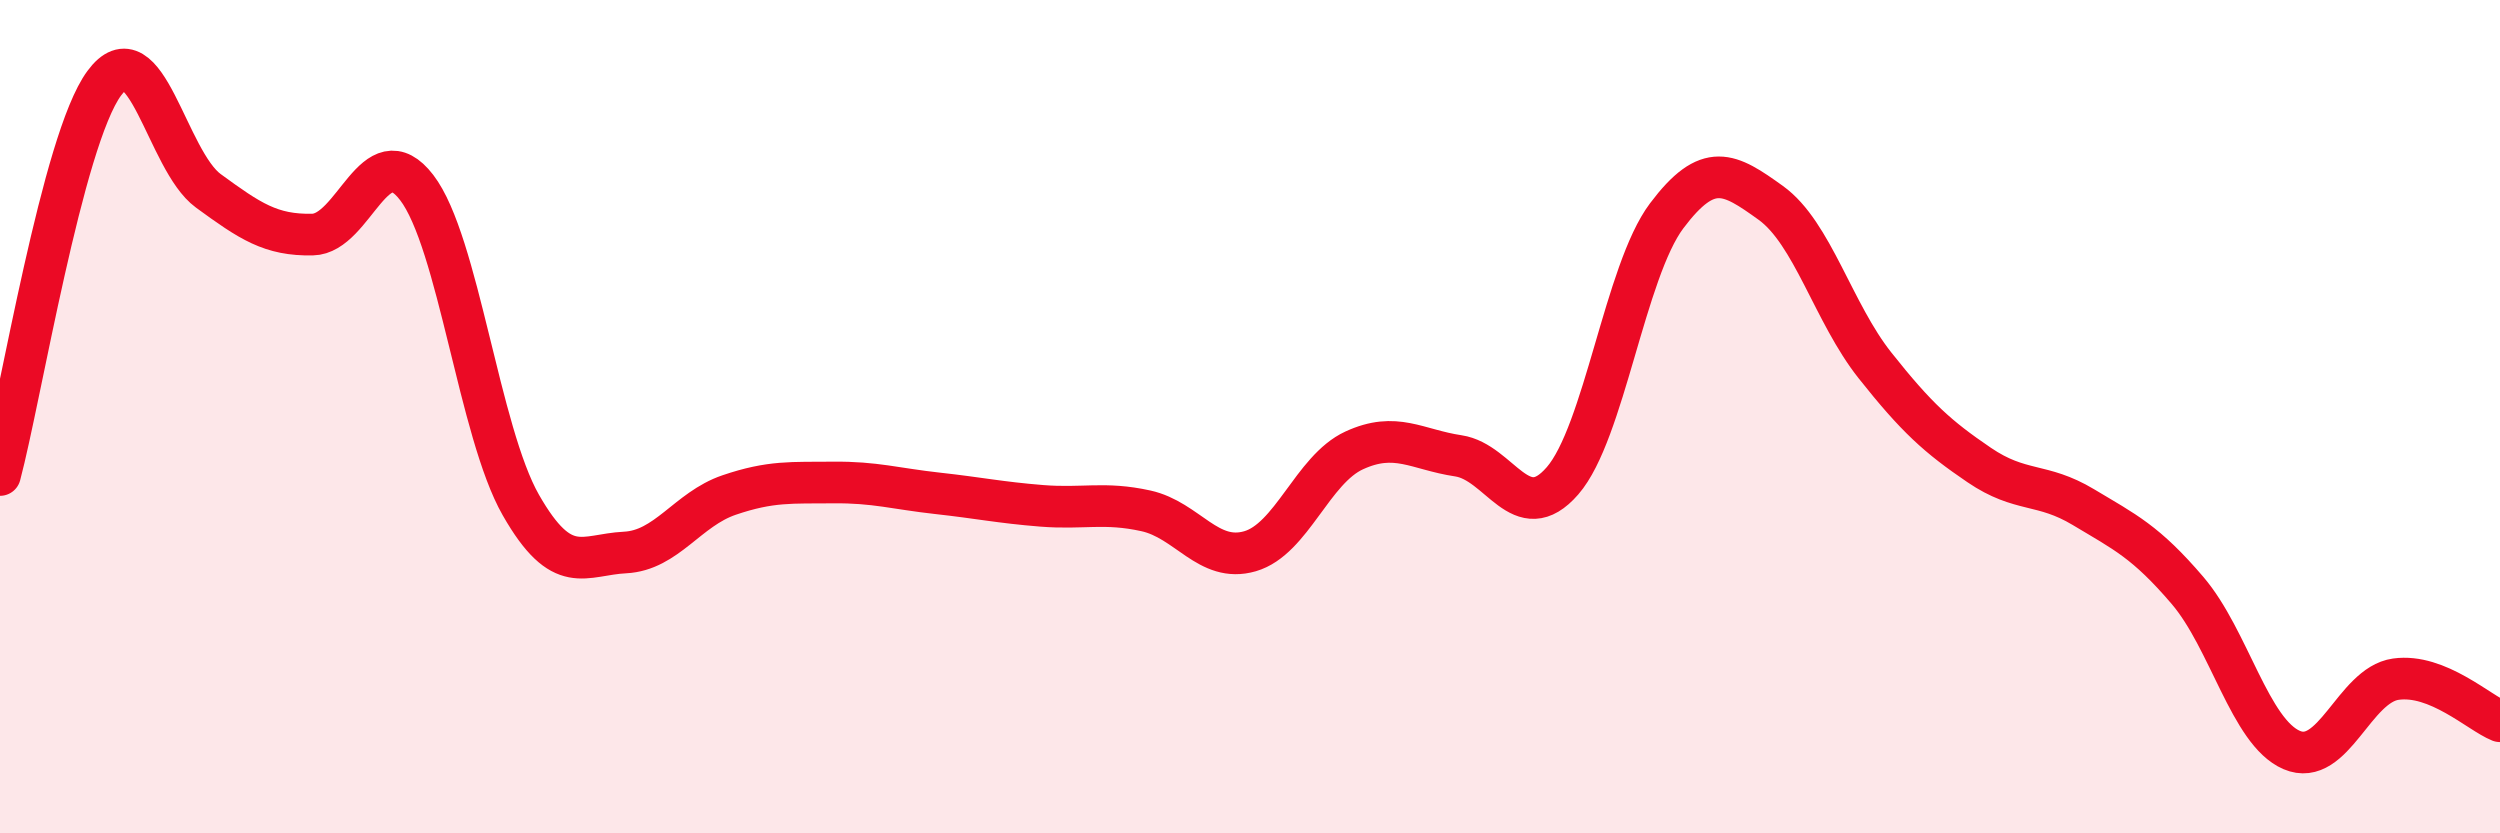
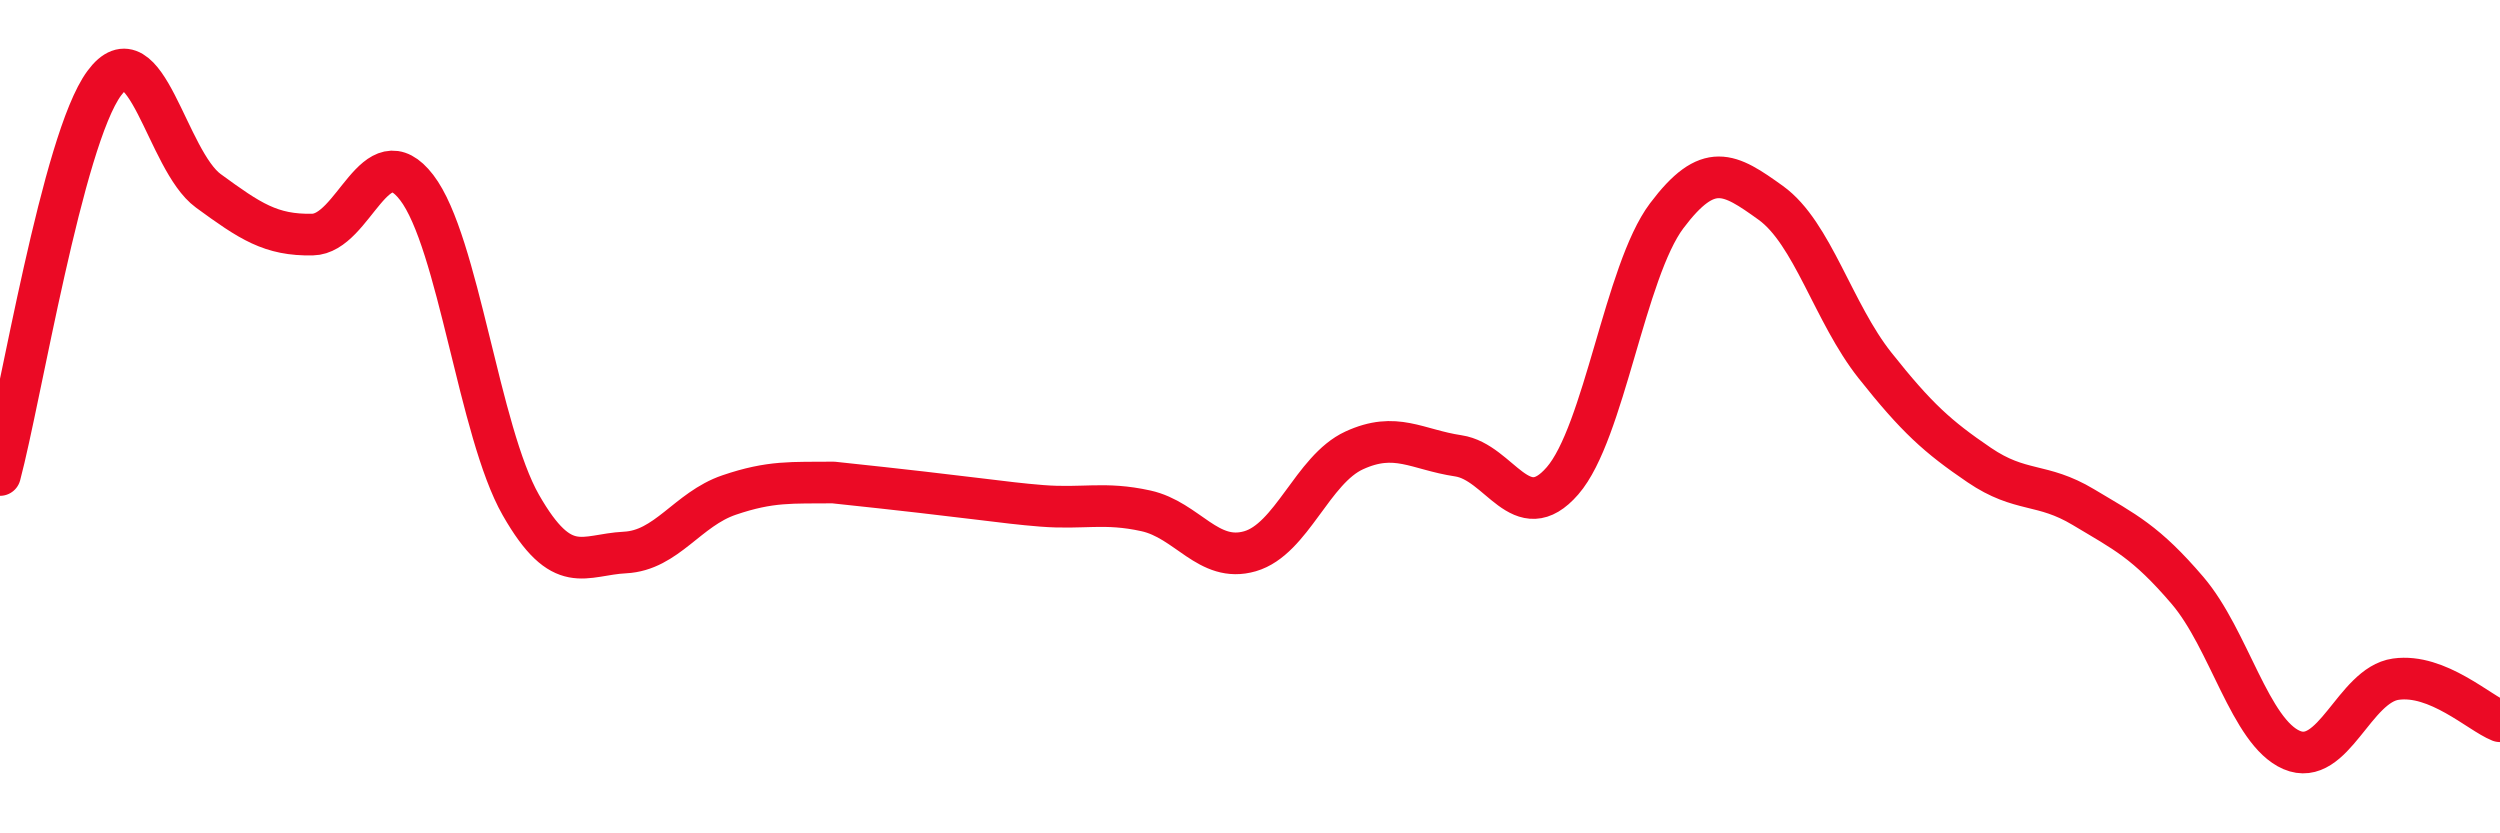
<svg xmlns="http://www.w3.org/2000/svg" width="60" height="20" viewBox="0 0 60 20">
-   <path d="M 0,11.4 C 0.5,9.52 1.5,3.36 2.5,2 C 3.5,0.64 4,3.85 5,4.58 C 6,5.31 6.5,5.65 7.5,5.63 C 8.5,5.61 9,3.2 10,4.5 C 11,5.8 11.5,10.37 12.5,12.12 C 13.5,13.87 14,13.31 15,13.26 C 16,13.21 16.5,12.22 17.5,11.88 C 18.5,11.54 19,11.59 20,11.58 C 21,11.57 21.5,11.73 22.5,11.84 C 23.5,11.95 24,12.06 25,12.14 C 26,12.22 26.5,12.04 27.5,12.26 C 28.5,12.48 29,13.52 30,13.23 C 31,12.94 31.5,11.27 32.5,10.81 C 33.5,10.35 34,10.79 35,10.94 C 36,11.09 36.5,12.69 37.5,11.54 C 38.5,10.39 39,6.51 40,5.18 C 41,3.85 41.5,4.15 42.5,4.87 C 43.5,5.59 44,7.51 45,8.77 C 46,10.03 46.5,10.48 47.5,11.16 C 48.5,11.84 49,11.57 50,12.17 C 51,12.77 51.5,13 52.5,14.17 C 53.5,15.34 54,17.57 55,18 C 56,18.43 56.5,16.44 57.5,16.3 C 58.5,16.16 59.5,17.11 60,17.31L60 20L0 20Z" fill="#EB0A25" opacity="0.1" stroke-linecap="round" stroke-linejoin="round" />
-   <path d="M 0,11.4 C 0.5,9.52 1.5,3.36 2.5,2 C 3.5,0.64 4,3.85 5,4.58 C 6,5.31 6.5,5.65 7.5,5.63 C 8.5,5.61 9,3.2 10,4.5 C 11,5.8 11.5,10.37 12.5,12.12 C 13.5,13.87 14,13.31 15,13.26 C 16,13.21 16.5,12.22 17.5,11.88 C 18.5,11.54 19,11.59 20,11.58 C 21,11.57 21.5,11.73 22.5,11.84 C 23.5,11.95 24,12.06 25,12.14 C 26,12.22 26.5,12.04 27.5,12.26 C 28.5,12.48 29,13.52 30,13.23 C 31,12.94 31.5,11.27 32.5,10.81 C 33.5,10.35 34,10.79 35,10.94 C 36,11.09 36.5,12.69 37.5,11.54 C 38.5,10.39 39,6.51 40,5.18 C 41,3.85 41.5,4.15 42.5,4.87 C 43.5,5.59 44,7.51 45,8.77 C 46,10.03 46.5,10.48 47.5,11.16 C 48.5,11.84 49,11.57 50,12.17 C 51,12.77 51.5,13 52.5,14.17 C 53.5,15.34 54,17.57 55,18 C 56,18.43 56.5,16.44 57.5,16.3 C 58.5,16.16 59.5,17.11 60,17.31" stroke="#EB0A25" stroke-width="1" fill="none" stroke-linecap="round" stroke-linejoin="round" />
+   <path d="M 0,11.4 C 0.5,9.52 1.5,3.36 2.5,2 C 3.5,0.64 4,3.85 5,4.58 C 6,5.31 6.5,5.65 7.5,5.63 C 8.5,5.61 9,3.2 10,4.5 C 11,5.8 11.5,10.37 12.5,12.12 C 13.5,13.87 14,13.31 15,13.26 C 16,13.21 16.5,12.22 17.5,11.88 C 18.5,11.54 19,11.59 20,11.58 C 23.5,11.95 24,12.06 25,12.14 C 26,12.22 26.5,12.04 27.5,12.26 C 28.5,12.48 29,13.52 30,13.23 C 31,12.94 31.5,11.27 32.5,10.81 C 33.5,10.35 34,10.79 35,10.94 C 36,11.09 36.5,12.69 37.5,11.54 C 38.5,10.39 39,6.51 40,5.18 C 41,3.85 41.5,4.15 42.5,4.87 C 43.5,5.59 44,7.51 45,8.77 C 46,10.03 46.5,10.48 47.5,11.16 C 48.5,11.84 49,11.57 50,12.17 C 51,12.77 51.5,13 52.5,14.17 C 53.5,15.34 54,17.57 55,18 C 56,18.43 56.5,16.44 57.5,16.3 C 58.5,16.16 59.5,17.11 60,17.31" stroke="#EB0A25" stroke-width="1" fill="none" stroke-linecap="round" stroke-linejoin="round" />
</svg>